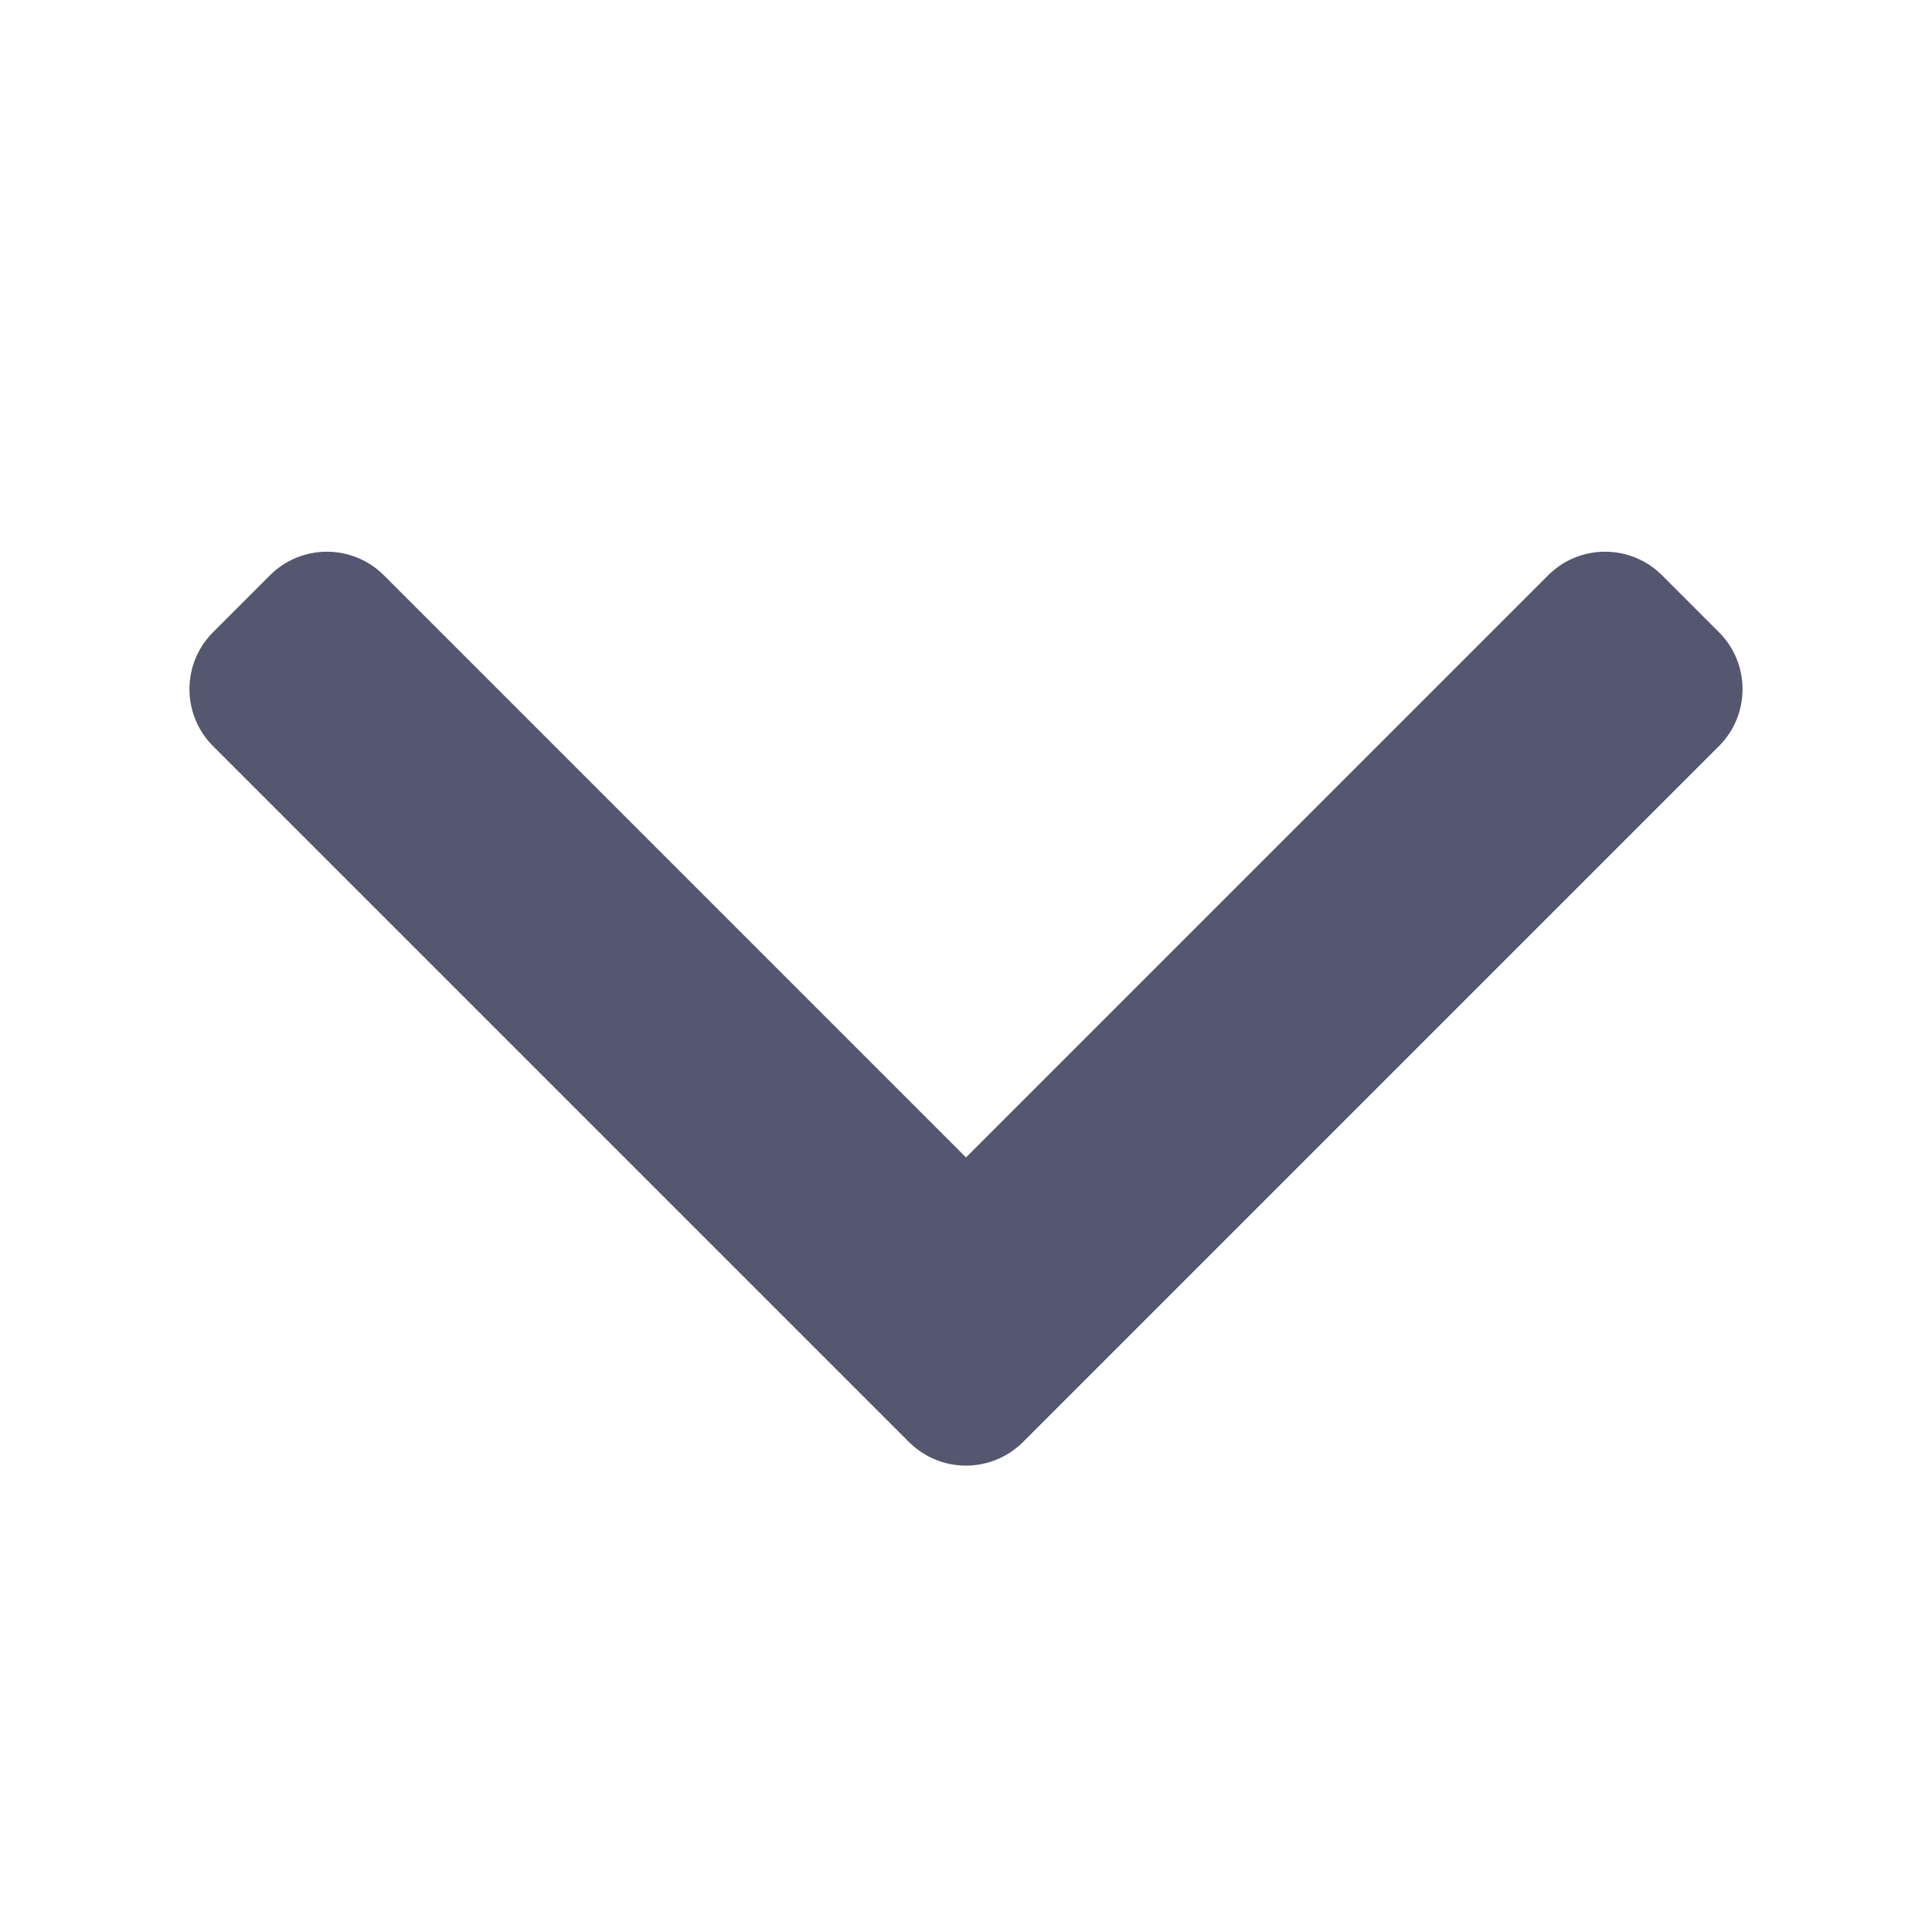
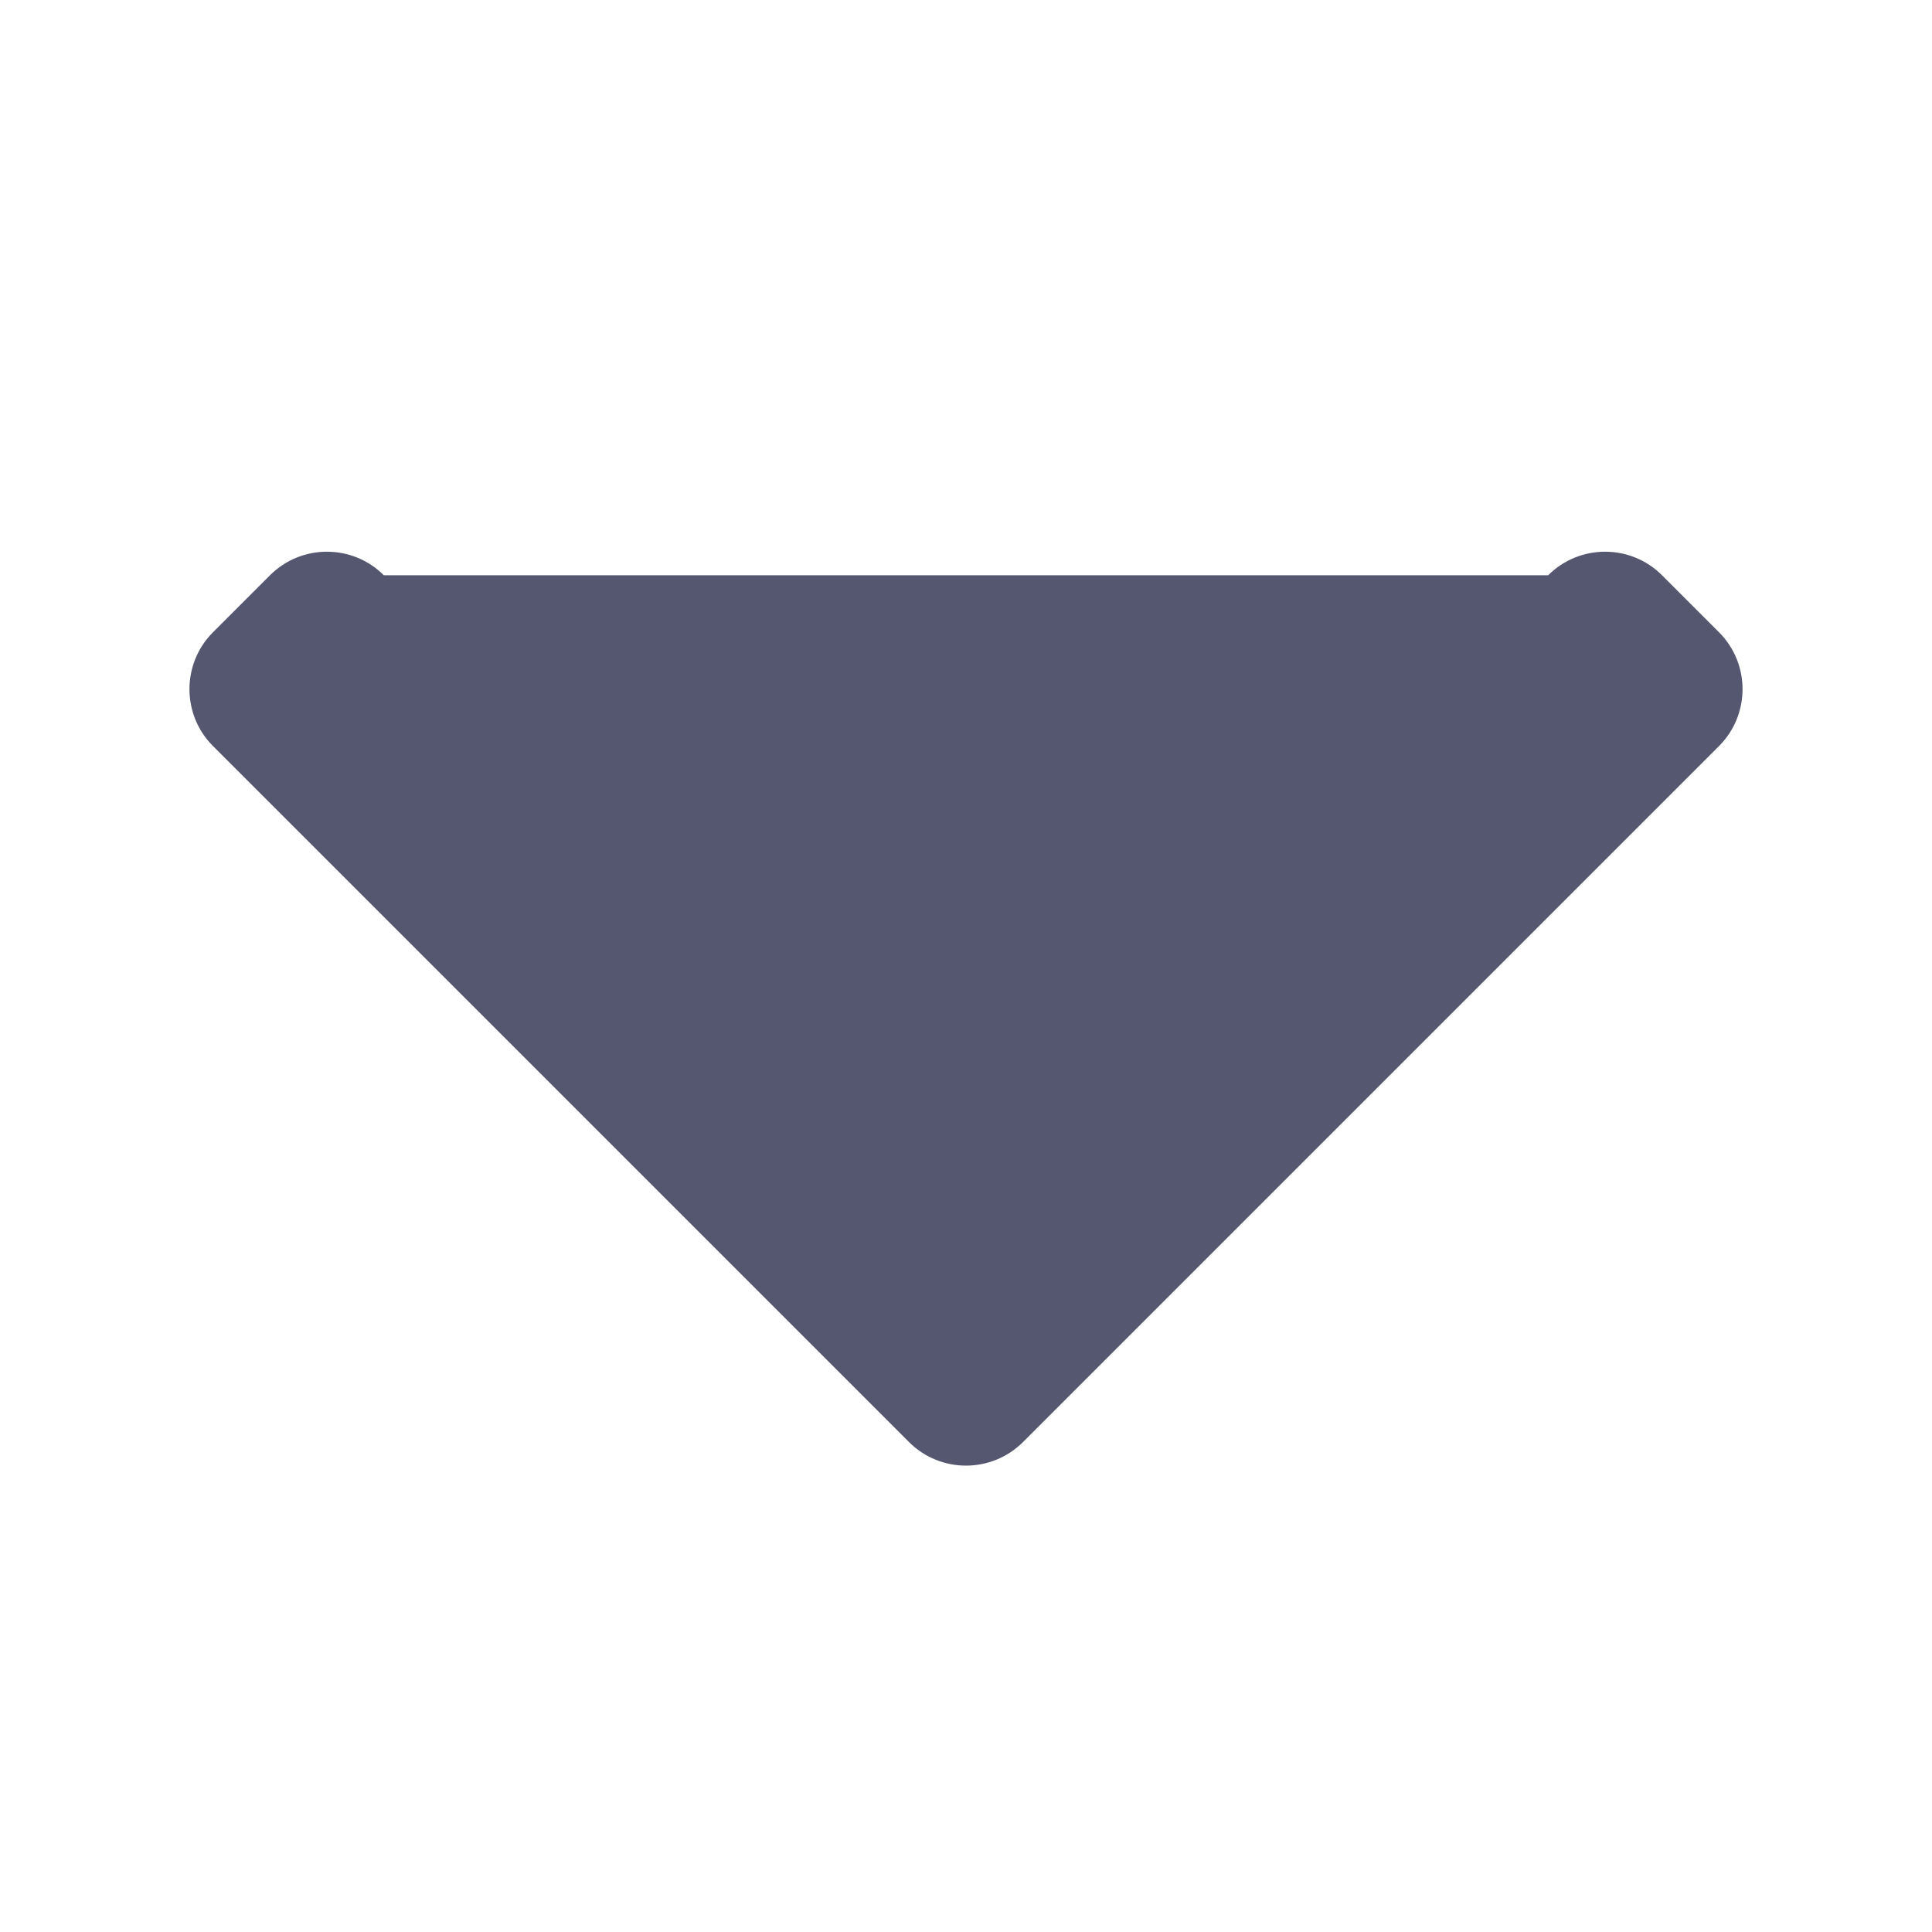
<svg xmlns="http://www.w3.org/2000/svg" width="12" height="12" viewBox="0 0 12 12" fill="none">
-   <path fill-rule="evenodd" clip-rule="evenodd" d="M9.616 3.573C9.811 3.378 10.128 3.378 10.323 3.573L10.677 3.927C10.872 4.122 10.872 4.439 10.677 4.634L6.354 8.957C6.158 9.152 5.842 9.152 5.646 8.957L1.323 4.634C1.128 4.439 1.128 4.122 1.323 3.927L1.677 3.573C1.872 3.378 2.189 3.378 2.384 3.573L6 7.189L9.616 3.573Z" fill="#555770" />
+   <path fill-rule="evenodd" clip-rule="evenodd" d="M9.616 3.573C9.811 3.378 10.128 3.378 10.323 3.573L10.677 3.927C10.872 4.122 10.872 4.439 10.677 4.634L6.354 8.957C6.158 9.152 5.842 9.152 5.646 8.957L1.323 4.634C1.128 4.439 1.128 4.122 1.323 3.927L1.677 3.573C1.872 3.378 2.189 3.378 2.384 3.573L9.616 3.573Z" fill="#555770" />
</svg>